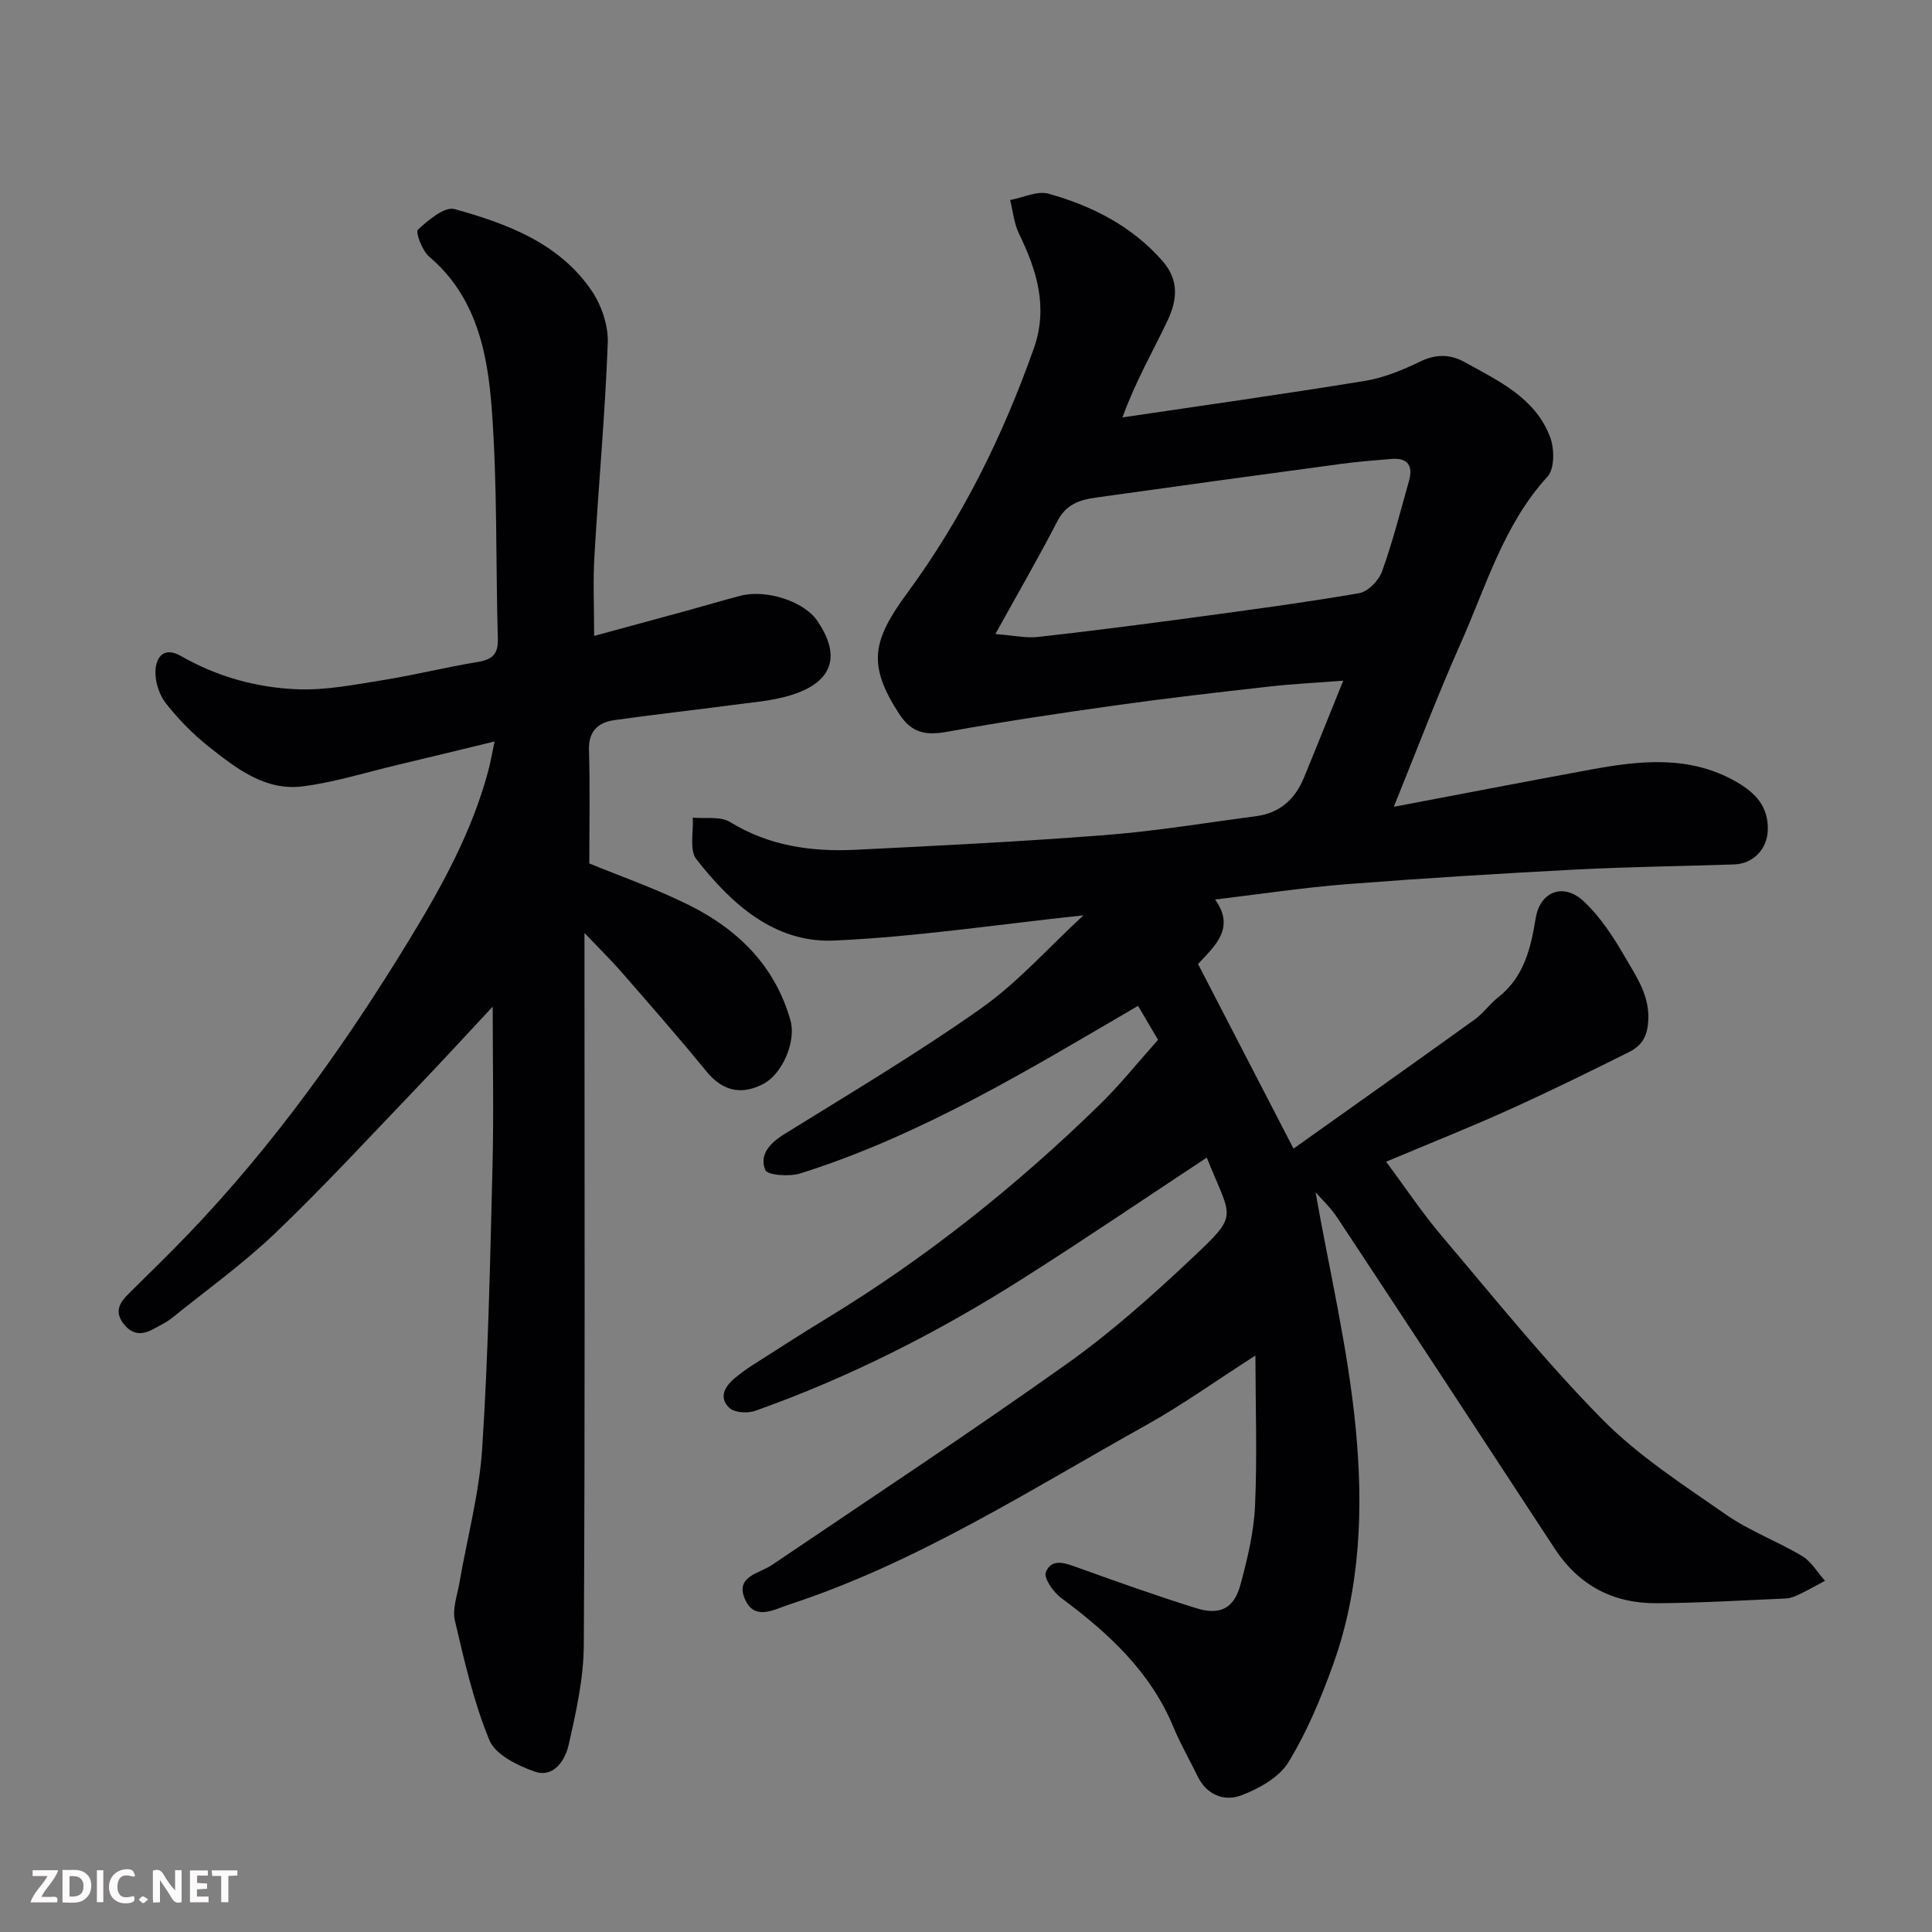
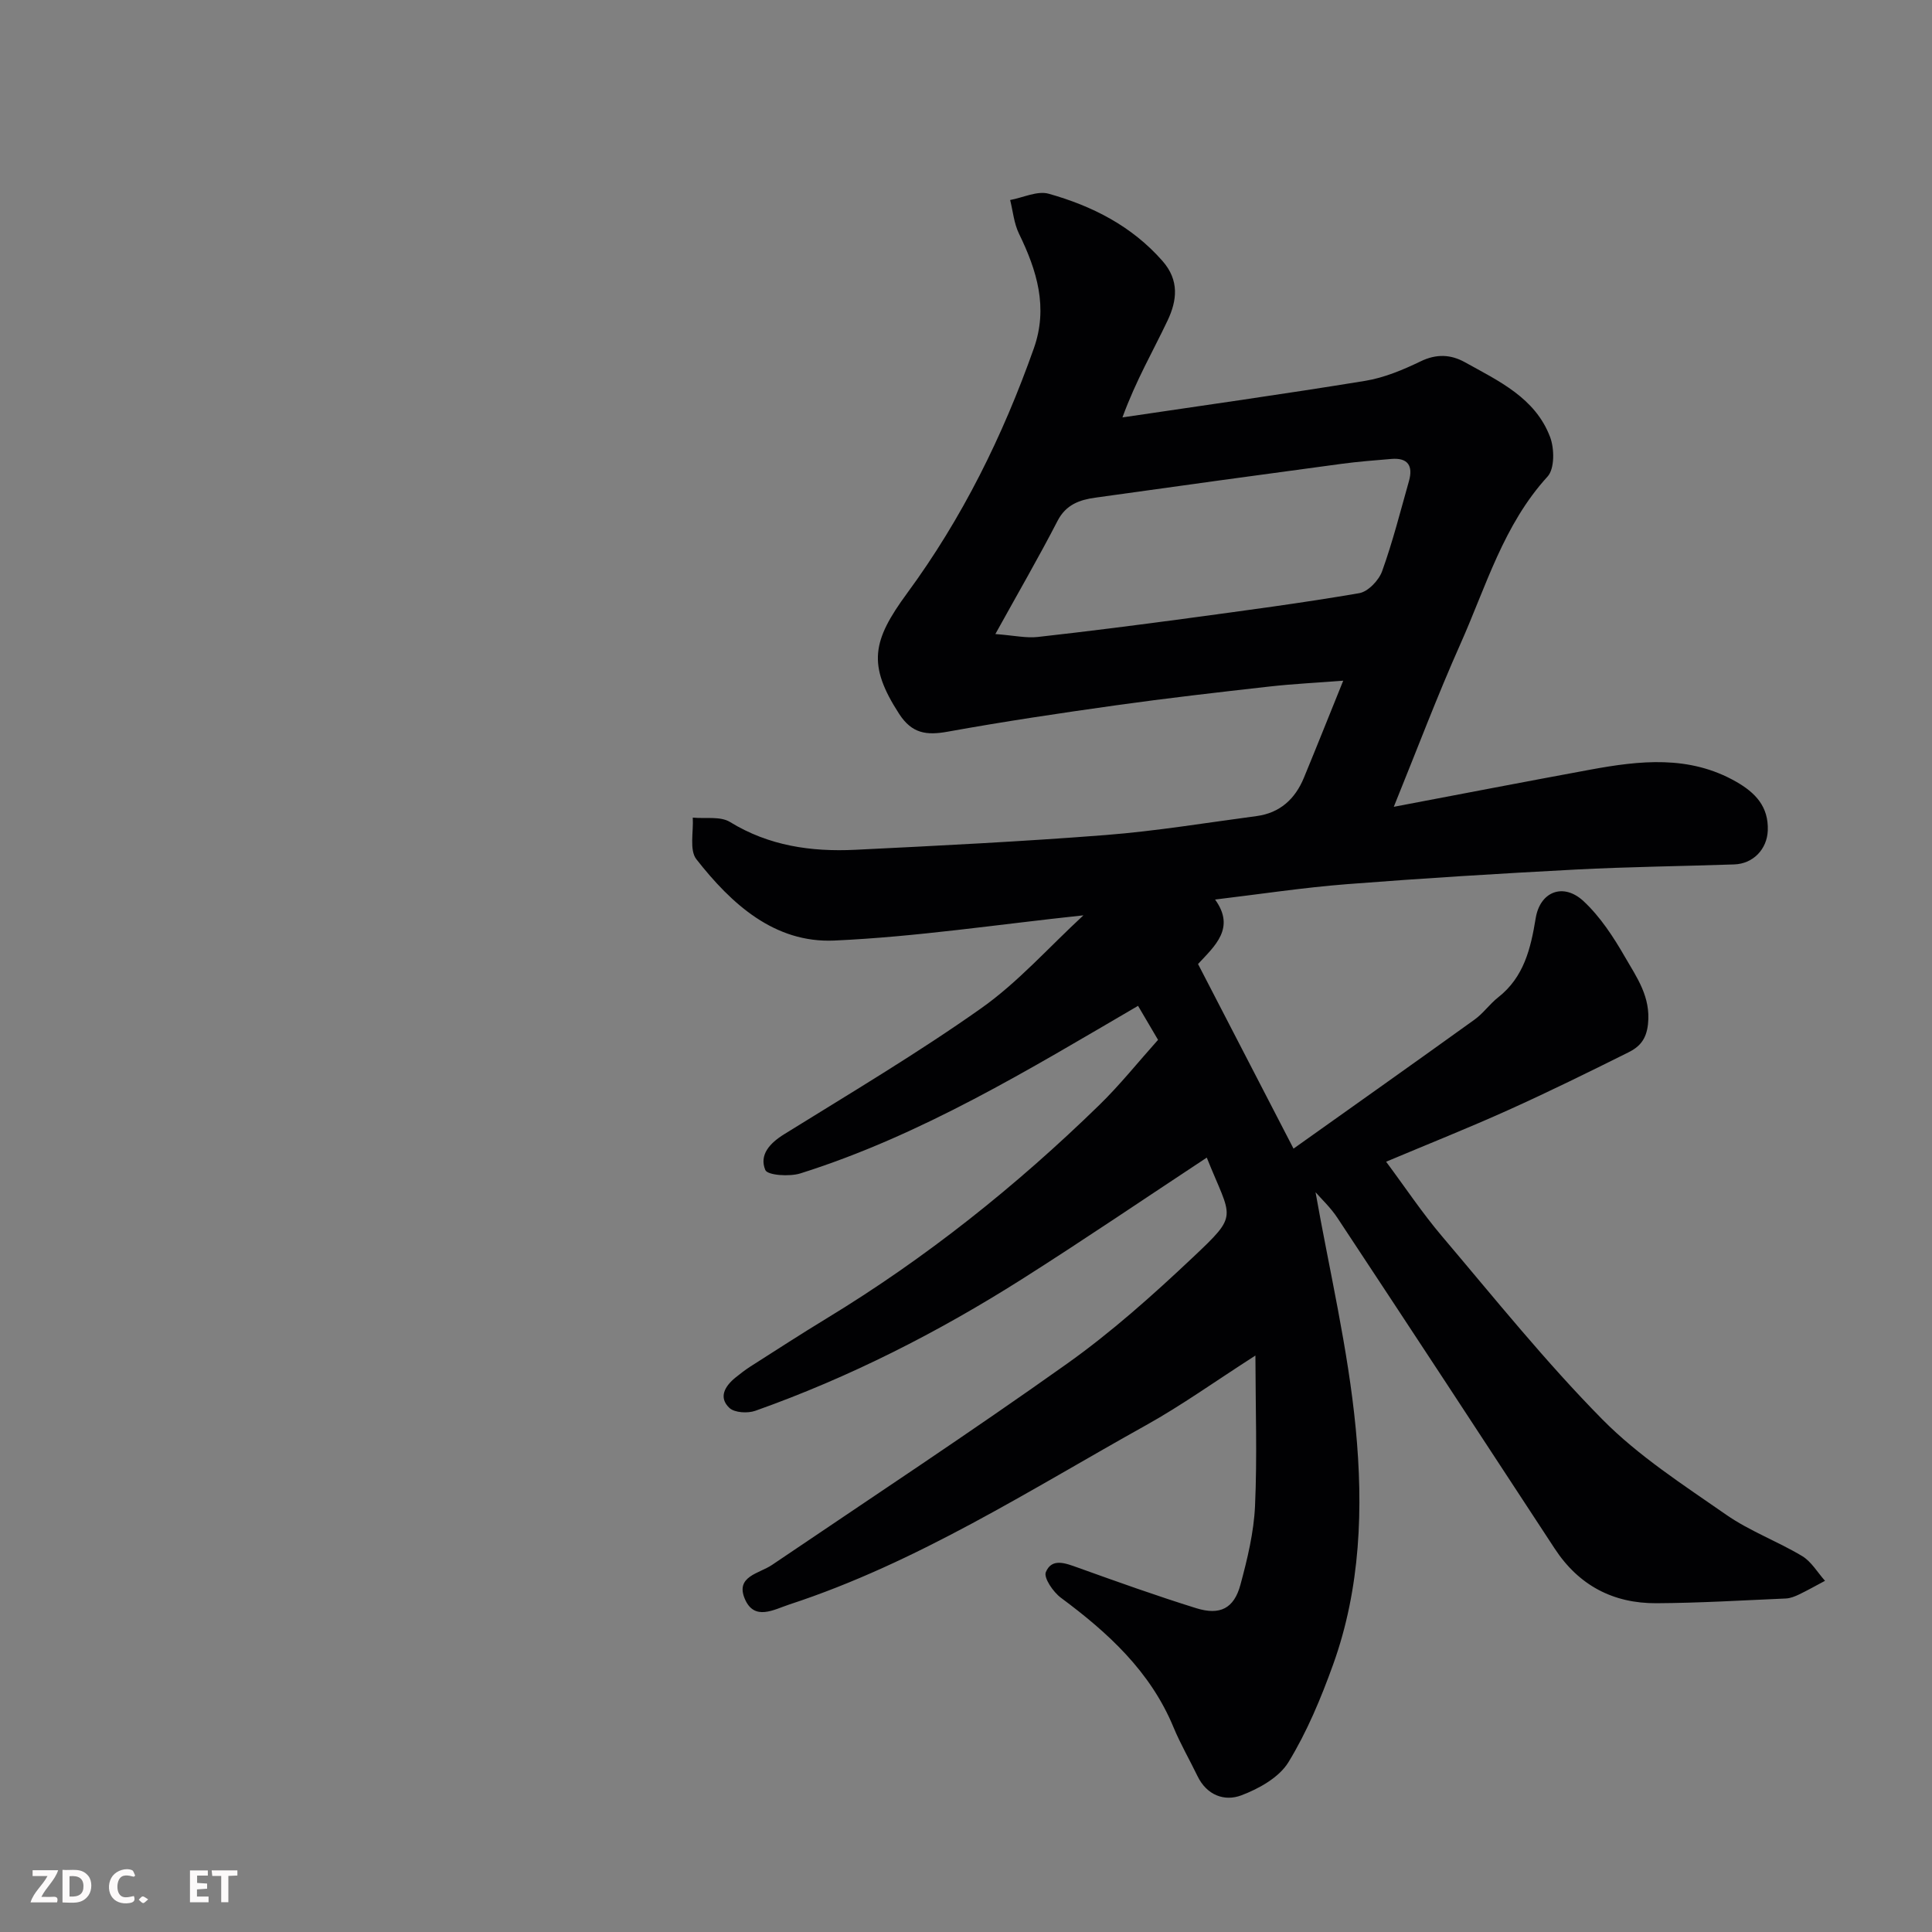
<svg xmlns="http://www.w3.org/2000/svg" enable-background="new 0 0 400 400" viewBox="0 0 400 400">
  <rect x="0" y="0" width="400" height="400" fill="#808080" stroke="none" />
  <path d="m272.37 246.84c2.81 15.96 6.73 32.33 8.32 48.92 1.57 16.37 1.02 33.03-4.68 48.86-2.51 6.97-5.41 13.94-9.25 20.22-1.92 3.15-6.09 5.48-9.74 6.86-3.49 1.33-7.17-.01-9.08-3.96-1.64-3.39-3.54-6.66-4.98-10.13-4.79-11.57-13.55-19.57-23.32-26.82-1.59-1.18-3.6-4.13-3.11-5.3 1.25-3.01 4.11-1.83 6.66-.92 8.11 2.91 16.23 5.82 24.45 8.38 4.96 1.55 7.85.06 9.18-4.85 1.44-5.33 2.77-10.83 3.02-16.3.46-10.16.1-20.36.08-31.15-8.42 5.4-15.29 10.33-22.62 14.41-24.07 13.41-47.36 28.44-73.82 37.11-3.26 1.07-7.29 3.5-9.27-1.13-2-4.7 2.96-5.23 5.63-7.04 20.4-13.81 40.98-27.37 61.05-41.64 9.21-6.55 17.74-14.17 25.98-21.94 9.8-9.24 8.11-7.91 2.98-20.75-12.73 8.39-25.39 17-38.31 25.19-17.4 11.02-35.71 20.33-55.16 27.23-1.58.56-4.3.41-5.37-.6-2.32-2.19-.9-4.52 1.25-6.27 1.01-.82 2.05-1.62 3.14-2.32 5.23-3.33 10.43-6.71 15.73-9.93 20.57-12.5 39.26-27.41 56.47-44.19 4.25-4.14 7.98-8.82 12.16-13.49-1.3-2.21-2.69-4.57-4.14-7.04-22.57 13.18-44.85 26.79-69.91 34.69-2.25.71-6.8.4-7.26-.7-1.3-3.13.91-5.56 3.92-7.42 13.71-8.51 27.62-16.77 40.79-26.08 7.59-5.36 13.91-12.54 21.15-19.23-17.78 1.89-34.64 4.46-51.58 5.22-12.4.55-21.31-7.59-28.55-16.83-1.49-1.9-.57-5.69-.75-8.62 2.6.25 5.7-.32 7.7.9 8.07 4.96 16.83 6.2 25.94 5.76 17.31-.85 34.63-1.71 51.9-3.06 10.43-.82 20.8-2.54 31.19-3.92 4.83-.64 7.99-3.54 9.8-7.94 2.66-6.44 5.24-12.92 8.14-20.09-5.4.42-10.41.66-15.38 1.22-10.58 1.19-21.16 2.4-31.7 3.88-11.64 1.63-23.27 3.37-34.83 5.46-4.37.79-7.38.39-10.02-3.67-6.62-10.21-5.57-15.18 1.64-25 11.43-15.55 19.82-32.57 26.23-50.68 3.01-8.49.64-16.14-3.07-23.76-1.03-2.12-1.25-4.63-1.83-6.97 2.68-.49 5.63-1.96 7.98-1.3 8.99 2.53 17.18 6.66 23.55 13.91 3.56 4.04 3 8.25 1.07 12.33-2.99 6.32-6.54 12.37-9.35 20.07 16.76-2.49 33.54-4.84 50.26-7.57 3.95-.65 7.84-2.28 11.48-4.04 3.27-1.58 6.23-1.44 9.15.18 7 3.89 14.58 7.37 17.65 15.49.91 2.4.95 6.57-.52 8.18-9.13 9.99-12.72 22.72-18.01 34.58-4.83 10.83-9.02 21.95-13.83 33.8 14.01-2.66 27.34-5.23 40.68-7.69 10.27-1.89 20.5-3.04 30.19 2.49 3.96 2.26 6.75 5.13 6.56 10.12-.15 3.82-2.99 6.88-6.96 7.01-10.93.37-21.88.49-32.8 1.06-15.81.83-31.62 1.8-47.41 3.03-8.98.7-17.9 2.06-27.26 3.18 4.28 5.91-.06 9.61-3.53 13.35 6.45 12.47 12.81 24.76 19.77 38.22 12.63-8.99 25.1-17.8 37.49-26.72 1.8-1.29 3.13-3.23 4.88-4.6 5.35-4.2 6.74-10.12 7.77-16.39.9-5.51 5.72-7.42 9.91-3.52 3.47 3.23 6.2 7.43 8.59 11.58 2.43 4.21 5.35 8.23 4.75 13.87-.35 3.26-1.82 4.75-4.11 5.88-8.2 4.08-16.41 8.13-24.76 11.89-8.16 3.68-16.48 6.99-25.35 10.72 3.89 5.22 7.45 10.58 11.59 15.46 10.86 12.81 21.41 25.96 33.18 37.89 7.51 7.61 16.78 13.57 25.64 19.74 4.87 3.39 10.61 5.49 15.73 8.56 1.91 1.15 3.17 3.38 4.73 5.12-1.78.94-3.53 1.94-5.34 2.81-.86.41-1.82.81-2.76.85-8.93.39-17.87.93-26.8.98-8.95.05-16.08-3.68-21.08-11.33-14.91-22.81-29.87-45.59-44.89-68.33-1.45-2.24-3.48-4.12-4.61-5.43zm-66.29-115.57c3.95.31 6.39.87 8.75.61 10.41-1.16 20.8-2.49 31.18-3.89 11.82-1.6 23.65-3.16 35.4-5.18 1.83-.31 4.06-2.65 4.74-4.54 2.2-6.1 3.79-12.42 5.56-18.67.89-3.16-.22-4.88-3.67-4.58-3.43.29-6.87.55-10.27 1.01-17.02 2.29-34.04 4.62-51.04 7.01-3.2.45-6.03 1.42-7.77 4.79-3.88 7.52-8.13 14.85-12.88 23.44z" fill="#010103" />
-   <path d="m123.01 131.66c6.81-1.85 12.91-3.5 19-5.17 3.76-1.03 7.5-2.15 11.27-3.14 5.33-1.4 13.13 1.14 15.87 5.1 4.99 7.21 3.38 12.63-5.06 15.37-3.98 1.29-8.31 1.59-12.51 2.15-8.12 1.09-16.26 1.97-24.37 3.12-3.43.49-5.4 2.32-5.27 6.28.23 7.6.07 15.2.07 23.4 6.24 2.57 13.63 5.14 20.58 8.59 10.16 5.04 17.88 12.59 21.07 23.91 1.22 4.33-1.66 11.15-5.76 13.22-4.49 2.27-8.32 1.4-11.66-2.69-5.72-7.01-11.7-13.8-17.63-20.62-2.07-2.38-4.34-4.59-7.6-8.01v6.45c0 47 .13 93.99-.14 140.99-.04 6.93-1.61 13.93-3.16 20.74-.7 3.07-3.07 6.8-6.99 5.44-3.54-1.23-8.15-3.49-9.39-6.49-3.27-7.9-5.18-16.4-7.15-24.77-.56-2.37.47-5.15.92-7.72 1.6-9.3 4.12-18.54 4.73-27.91 1.26-19.33 1.64-38.72 2.13-58.1.28-11.02.05-22.05.05-33.39-5.04 5.4-10.13 10.95-15.33 16.39-9.78 10.2-19.35 20.6-29.54 30.36-6.73 6.45-14.38 11.94-21.66 17.81-1.01.81-2.23 1.35-3.36 2-2.4 1.38-4.58 1.64-6.53-.89-1.99-2.58-.79-4.42 1.1-6.29 4.2-4.15 8.44-8.26 12.51-12.52 17.52-18.32 32.17-38.81 45.35-60.39 6.81-11.15 13.15-22.56 16.55-35.32.44-1.65.72-3.35 1.3-6.05-7.4 1.79-13.81 3.37-20.24 4.89-6.49 1.54-12.93 3.58-19.51 4.41-7.71.98-13.69-3.69-19.34-8.15-3.3-2.61-6.33-5.7-8.93-9-1.39-1.76-2.28-4.47-2.2-6.7.11-2.86 1.7-5.19 5.3-3.13 7.5 4.29 15.71 6.57 24.21 6.88 5.82.22 11.74-.96 17.55-1.89 6.59-1.06 13.09-2.68 19.68-3.77 2.97-.49 4.24-1.59 4.15-4.76-.45-15.93-.07-31.92-1.27-47.78-.87-11.53-3.19-23.09-12.94-31.37-1.45-1.23-2.88-5.07-2.34-5.58 2.13-1.98 5.53-4.84 7.59-4.27 10.87 3.02 21.62 7 28.36 16.86 2.06 3.02 3.5 7.25 3.36 10.86-.54 14.65-1.9 29.27-2.75 43.92-.33 5.28-.07 10.59-.07 16.73z" fill="#010103" />
  <g fill="#fcfafa">
-     <path d="m37.59 393.81c-.92.31-1.52.05-2-.78-.7-1.2-1.52-2.34-2.47-3.78v4.59c-.55.03-.95.05-1.41.07-.03-.37-.06-.64-.06-.91 0-1.91 0-3.81 0-5.7 1.13-.41 1.77-.03 2.29.91.62 1.11 1.38 2.14 2.31 3.19v-4.2h1.35v6.61z" />
    <path d="m12.94 393.88v-6.75c1.9.19 3.93-.54 5.37 1.29.8 1.01.78 2.88.03 3.97-1.37 1.97-3.4 1.51-5.4 1.49m1.45-1.22c2.04.12 2.92-.58 2.89-2.21-.03-1.51-.98-2.19-2.89-2z" />
    <path d="m11.81 393.87h-5.49c.68-2.18 2.47-3.48 3.51-5.45h-3.08v-1.21h5.29c-.71 2.13-2.44 3.48-3.47 5.51.86 0 1.63.04 2.39-.01.79-.05 1.14.21.85 1.16" />
    <path d="m39.33 393.86v-6.61h3.7v1.07h-2.22v1.52c.68.04 1.34.09 2.07.13v1.07c-.72.05-1.38.09-2.1.14v1.48h2.4v1.19h-3.84z" />
    <path d="m27.71 388.56c-1.15-.3-2.46-.61-3.1.64-.37.73-.41 1.93-.06 2.67.63 1.35 1.99.93 3.17.68.35.94-.01 1.32-.93 1.46-1.62.25-3.05-.27-3.76-1.48-.73-1.24-.6-3.03.31-4.17.88-1.11 2.71-1.7 4-1.16.32.13.44.74.65 1.12-.1.08-.19.16-.28.24" />
    <path d="m49.15 387.24v1.07c-.59.02-1.17.05-1.87.08v5.44h-1.48v-5.44h-1.85c-.05-.4-.08-.73-.13-1.15z" />
-     <path d="m20.06 387.21h1.33v6.62h-1.33z" />
    <path d="m30.68 393.25c-.49.38-.8.79-1.05.76-.32-.05-.6-.45-.9-.7.26-.24.51-.64.8-.67.29-.04.62.3 1.15.61" />
  </g>
</svg>